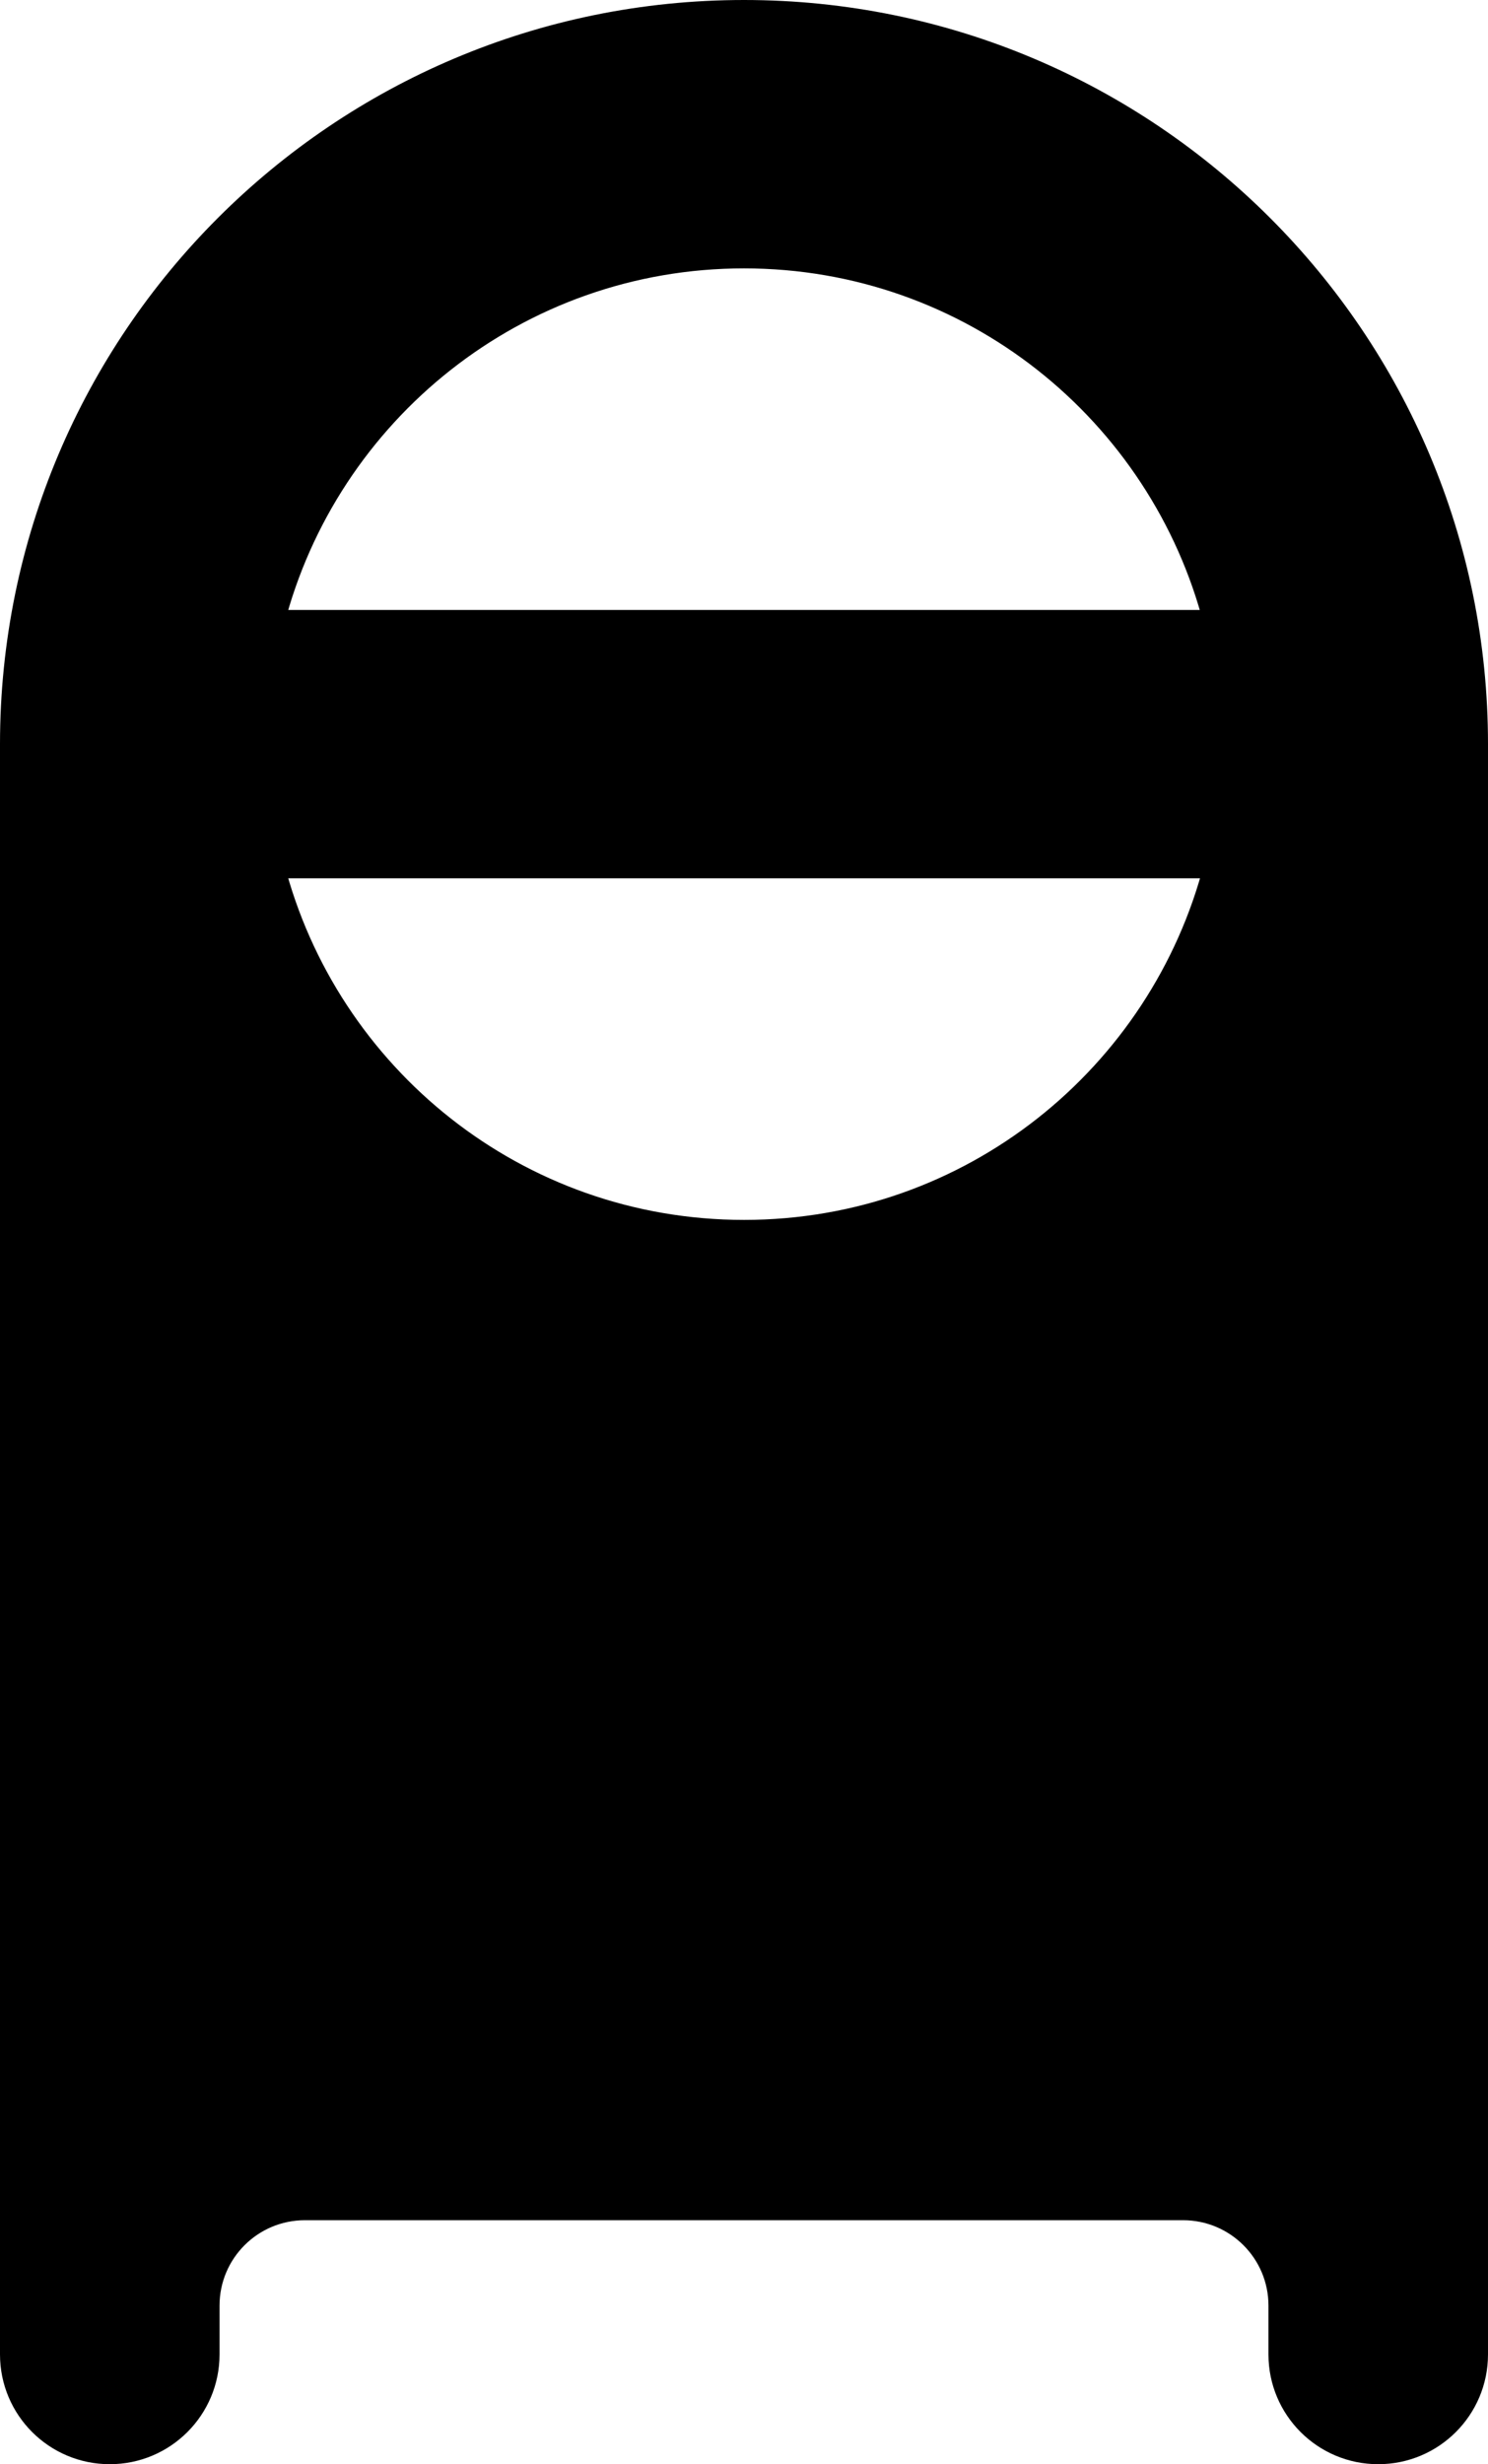
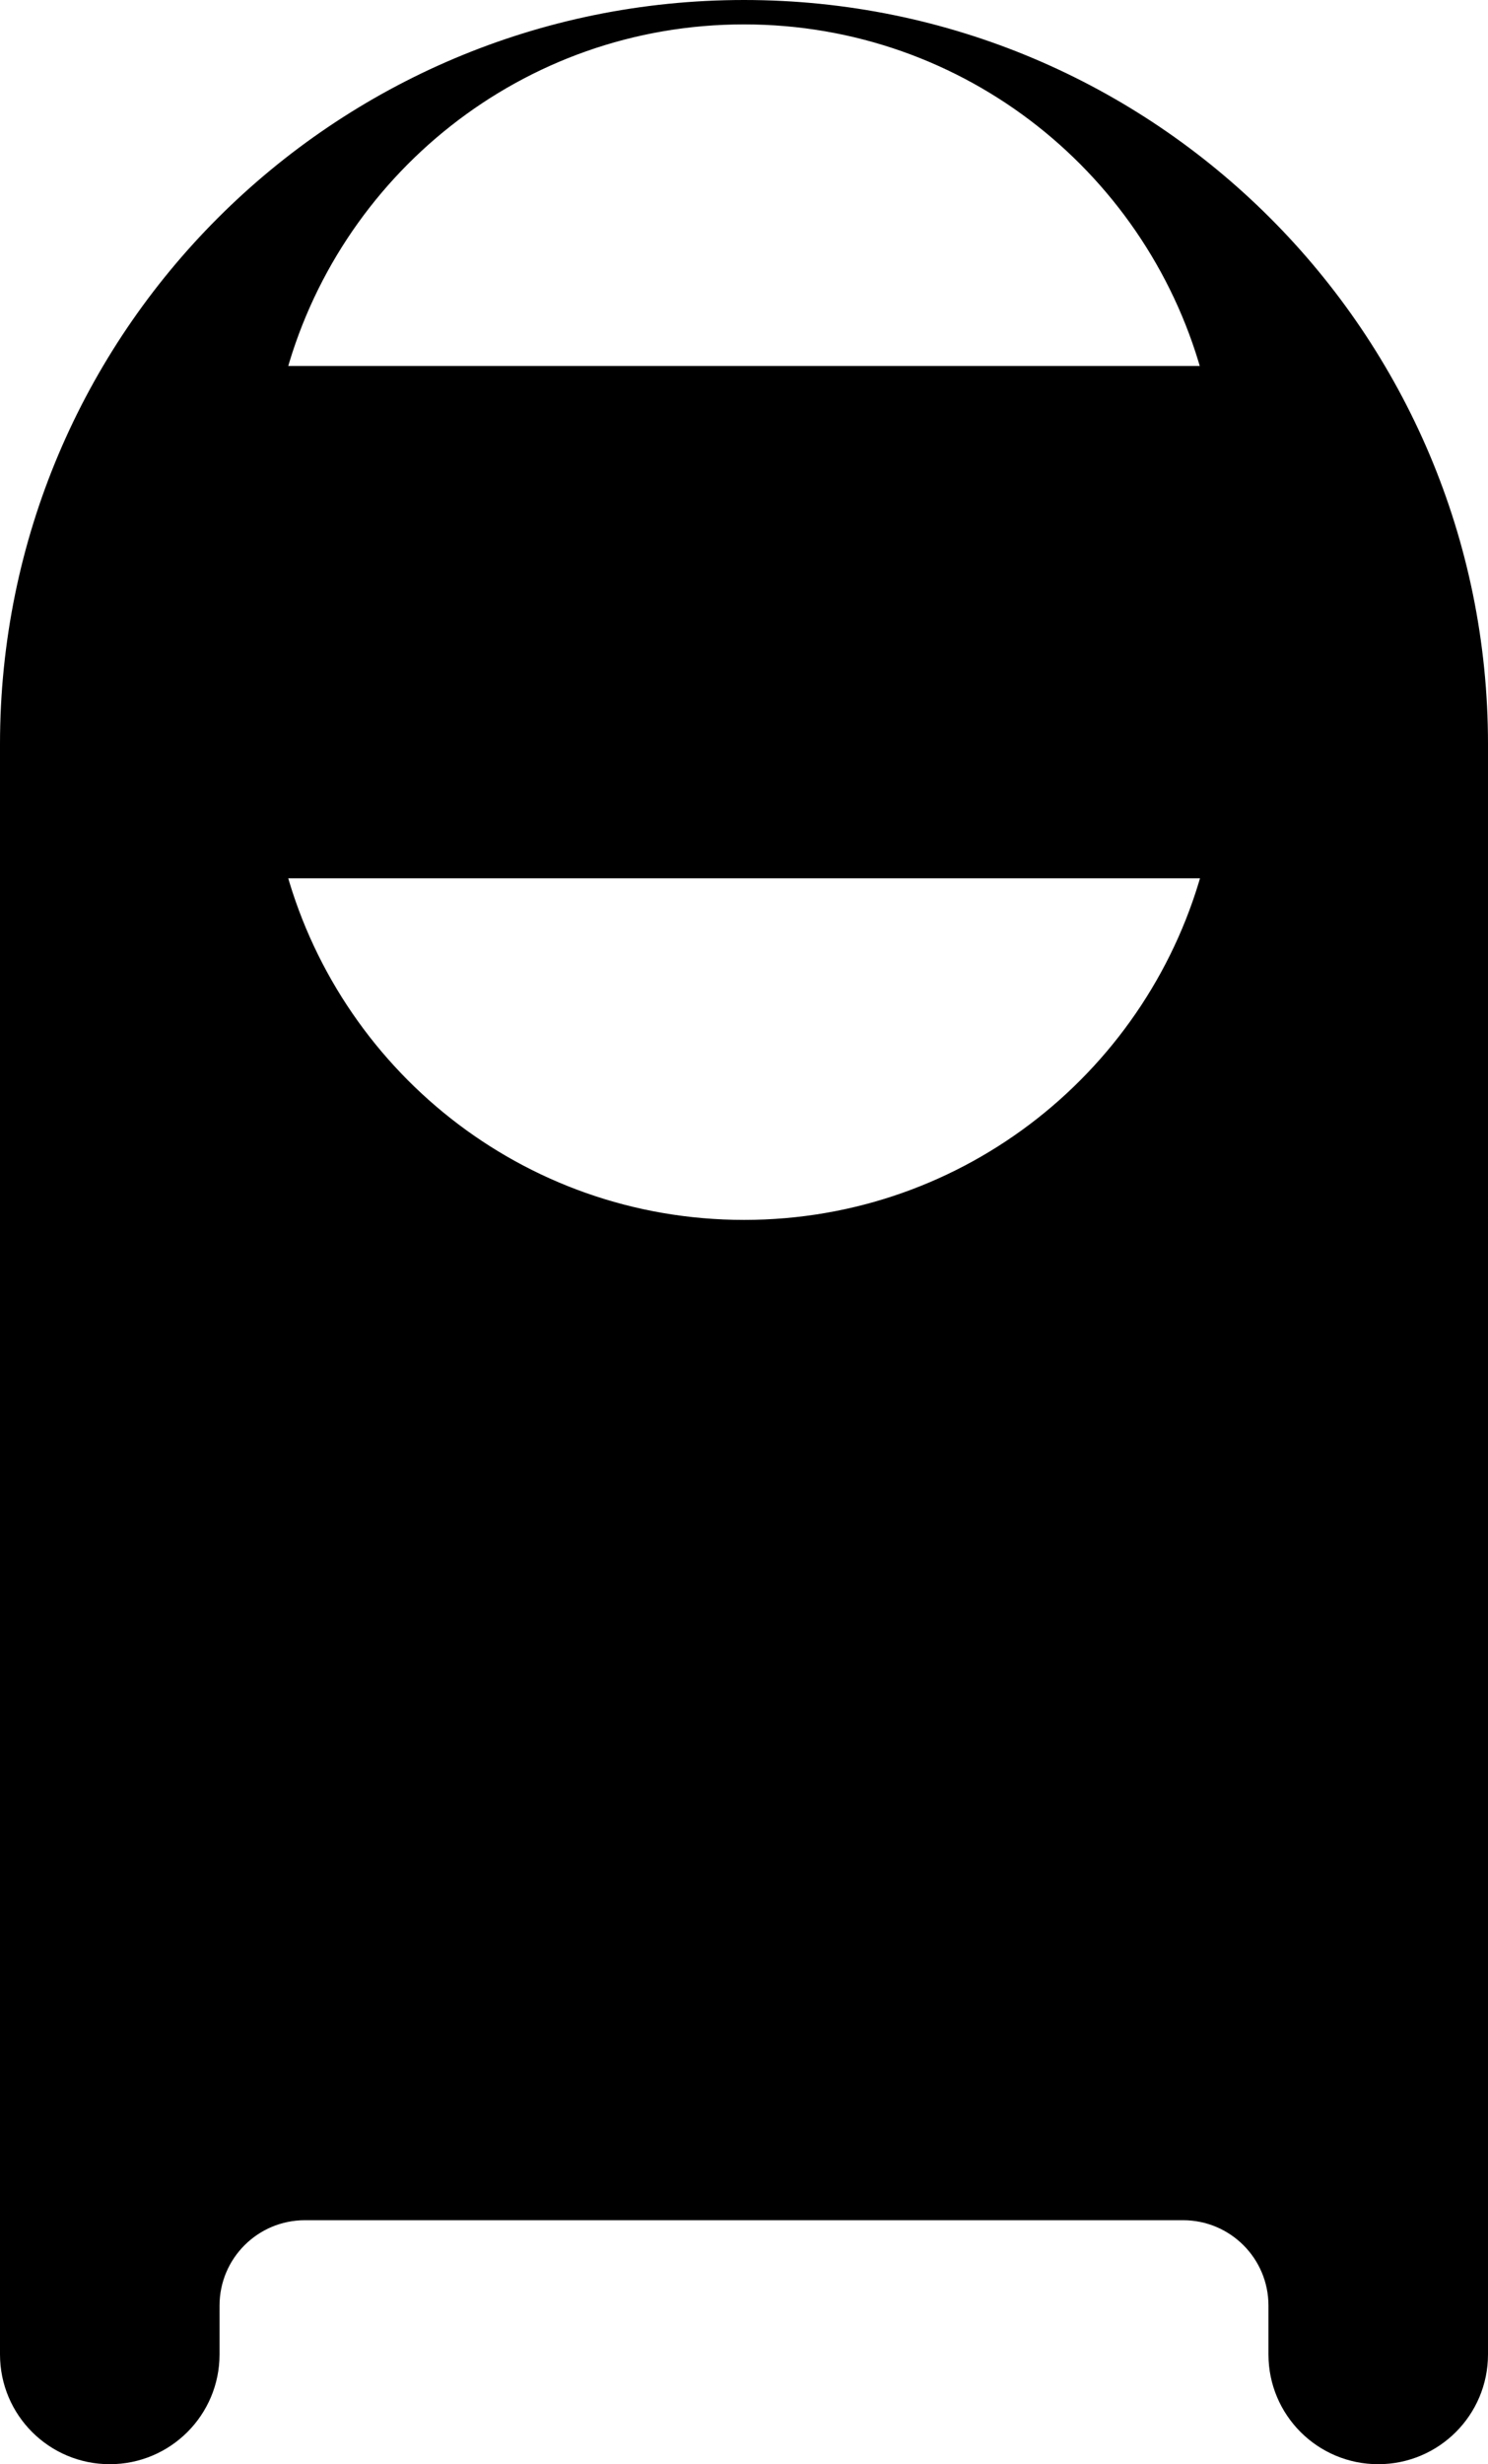
<svg xmlns="http://www.w3.org/2000/svg" id="_レイヤー_2" viewBox="0 0 61 101">
  <defs>
    <style>.cls-1{stroke:#000;stroke-miterlimit:10;}</style>
  </defs>
  <g id="_レイヤー_1-2">
-     <path class="cls-1" d="M30.5.5C13.93.5.5,13.93.5,30.5v66c0,2.21,1.79,4,4,4s4-1.79,4-4v-2c0-2.21,1.79-4,4-4h36c2.21,0,4,1.79,4,4v2c0,2.21,1.79,4,4,4s4-1.79,4-4V30.5C60.5,13.93,47.07.5,30.5.5ZM30.5,10.5c9.32,0,17.12,6.38,19.34,15H11.16c2.22-8.62,10.03-15,19.34-15ZM30.5,50.5c-9.32,0-17.12-6.38-19.34-15h38.69c-2.22,8.62-10.03,15-19.34,15Z" />
+     <path class="cls-1" d="M30.5.5C13.93.5.5,13.93.5,30.5v66c0,2.21,1.79,4,4,4s4-1.79,4-4v-2c0-2.21,1.79-4,4-4h36c2.21,0,4,1.79,4,4v2c0,2.21,1.79,4,4,4s4-1.79,4-4V30.5C60.5,13.93,47.07.5,30.5.5Zc9.32,0,17.12,6.38,19.34,15H11.16c2.22-8.62,10.03-15,19.34-15ZM30.5,50.5c-9.32,0-17.12-6.38-19.34-15h38.69c-2.22,8.62-10.03,15-19.34,15Z" />
  </g>
</svg>